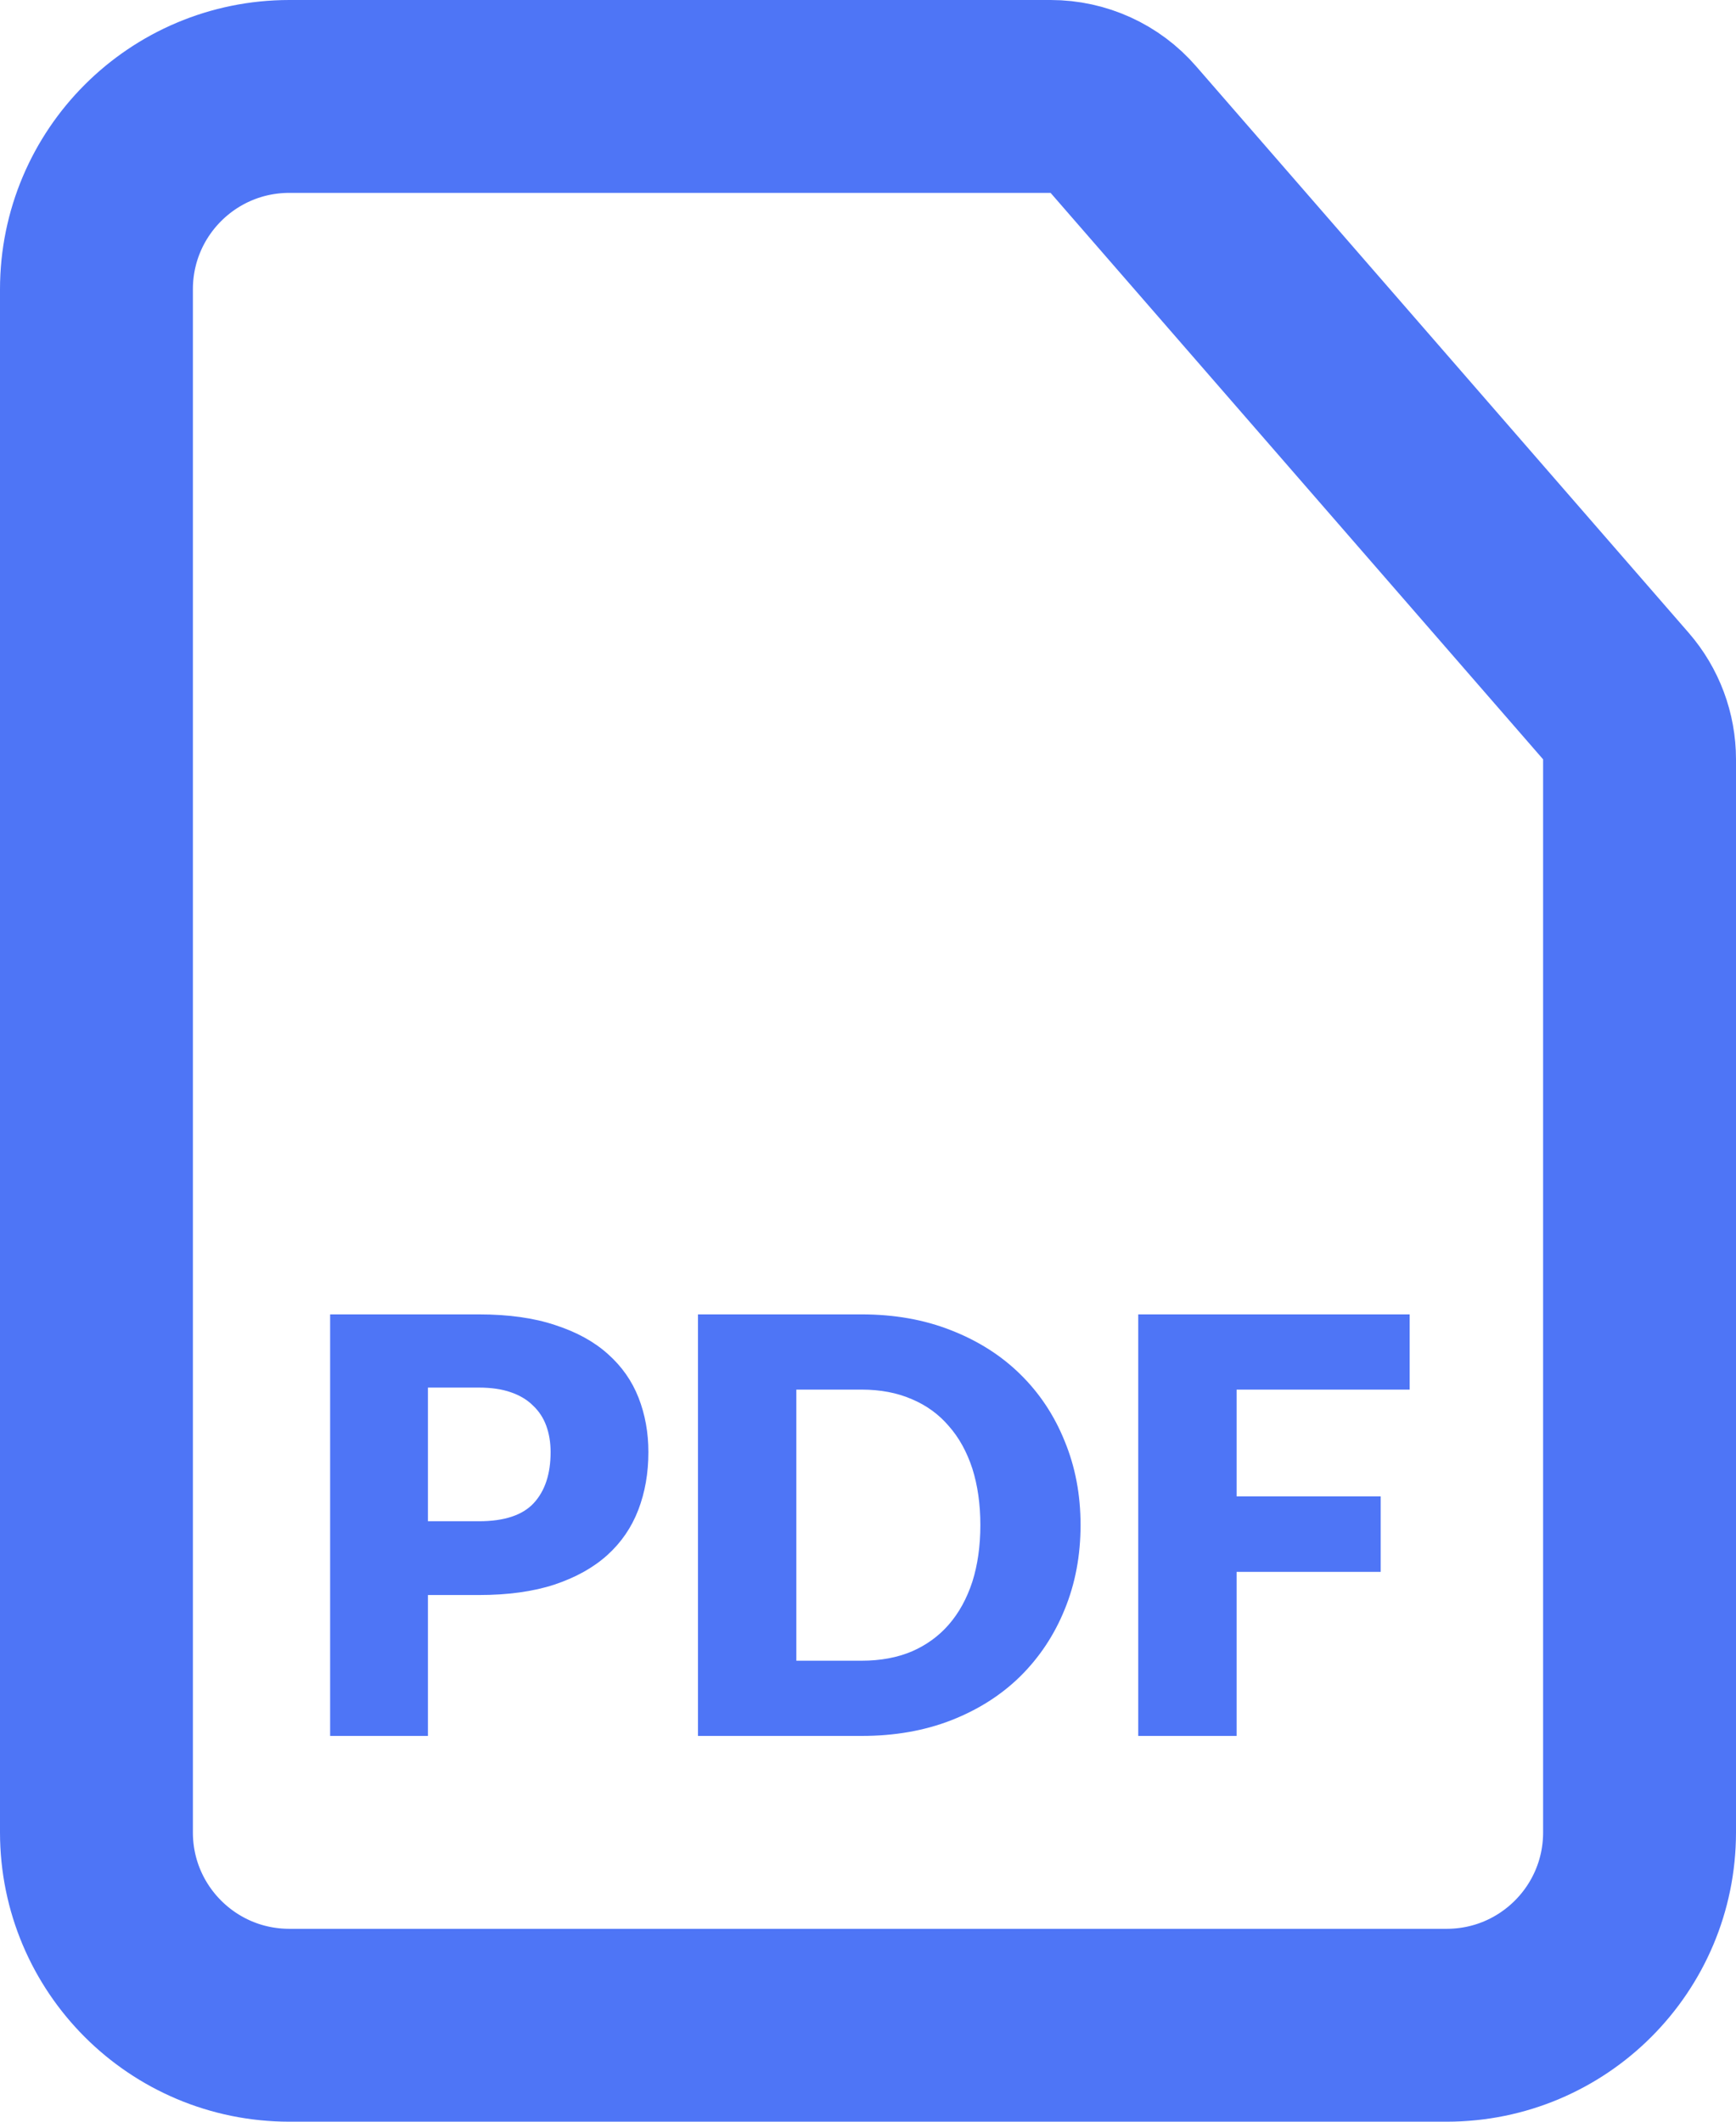
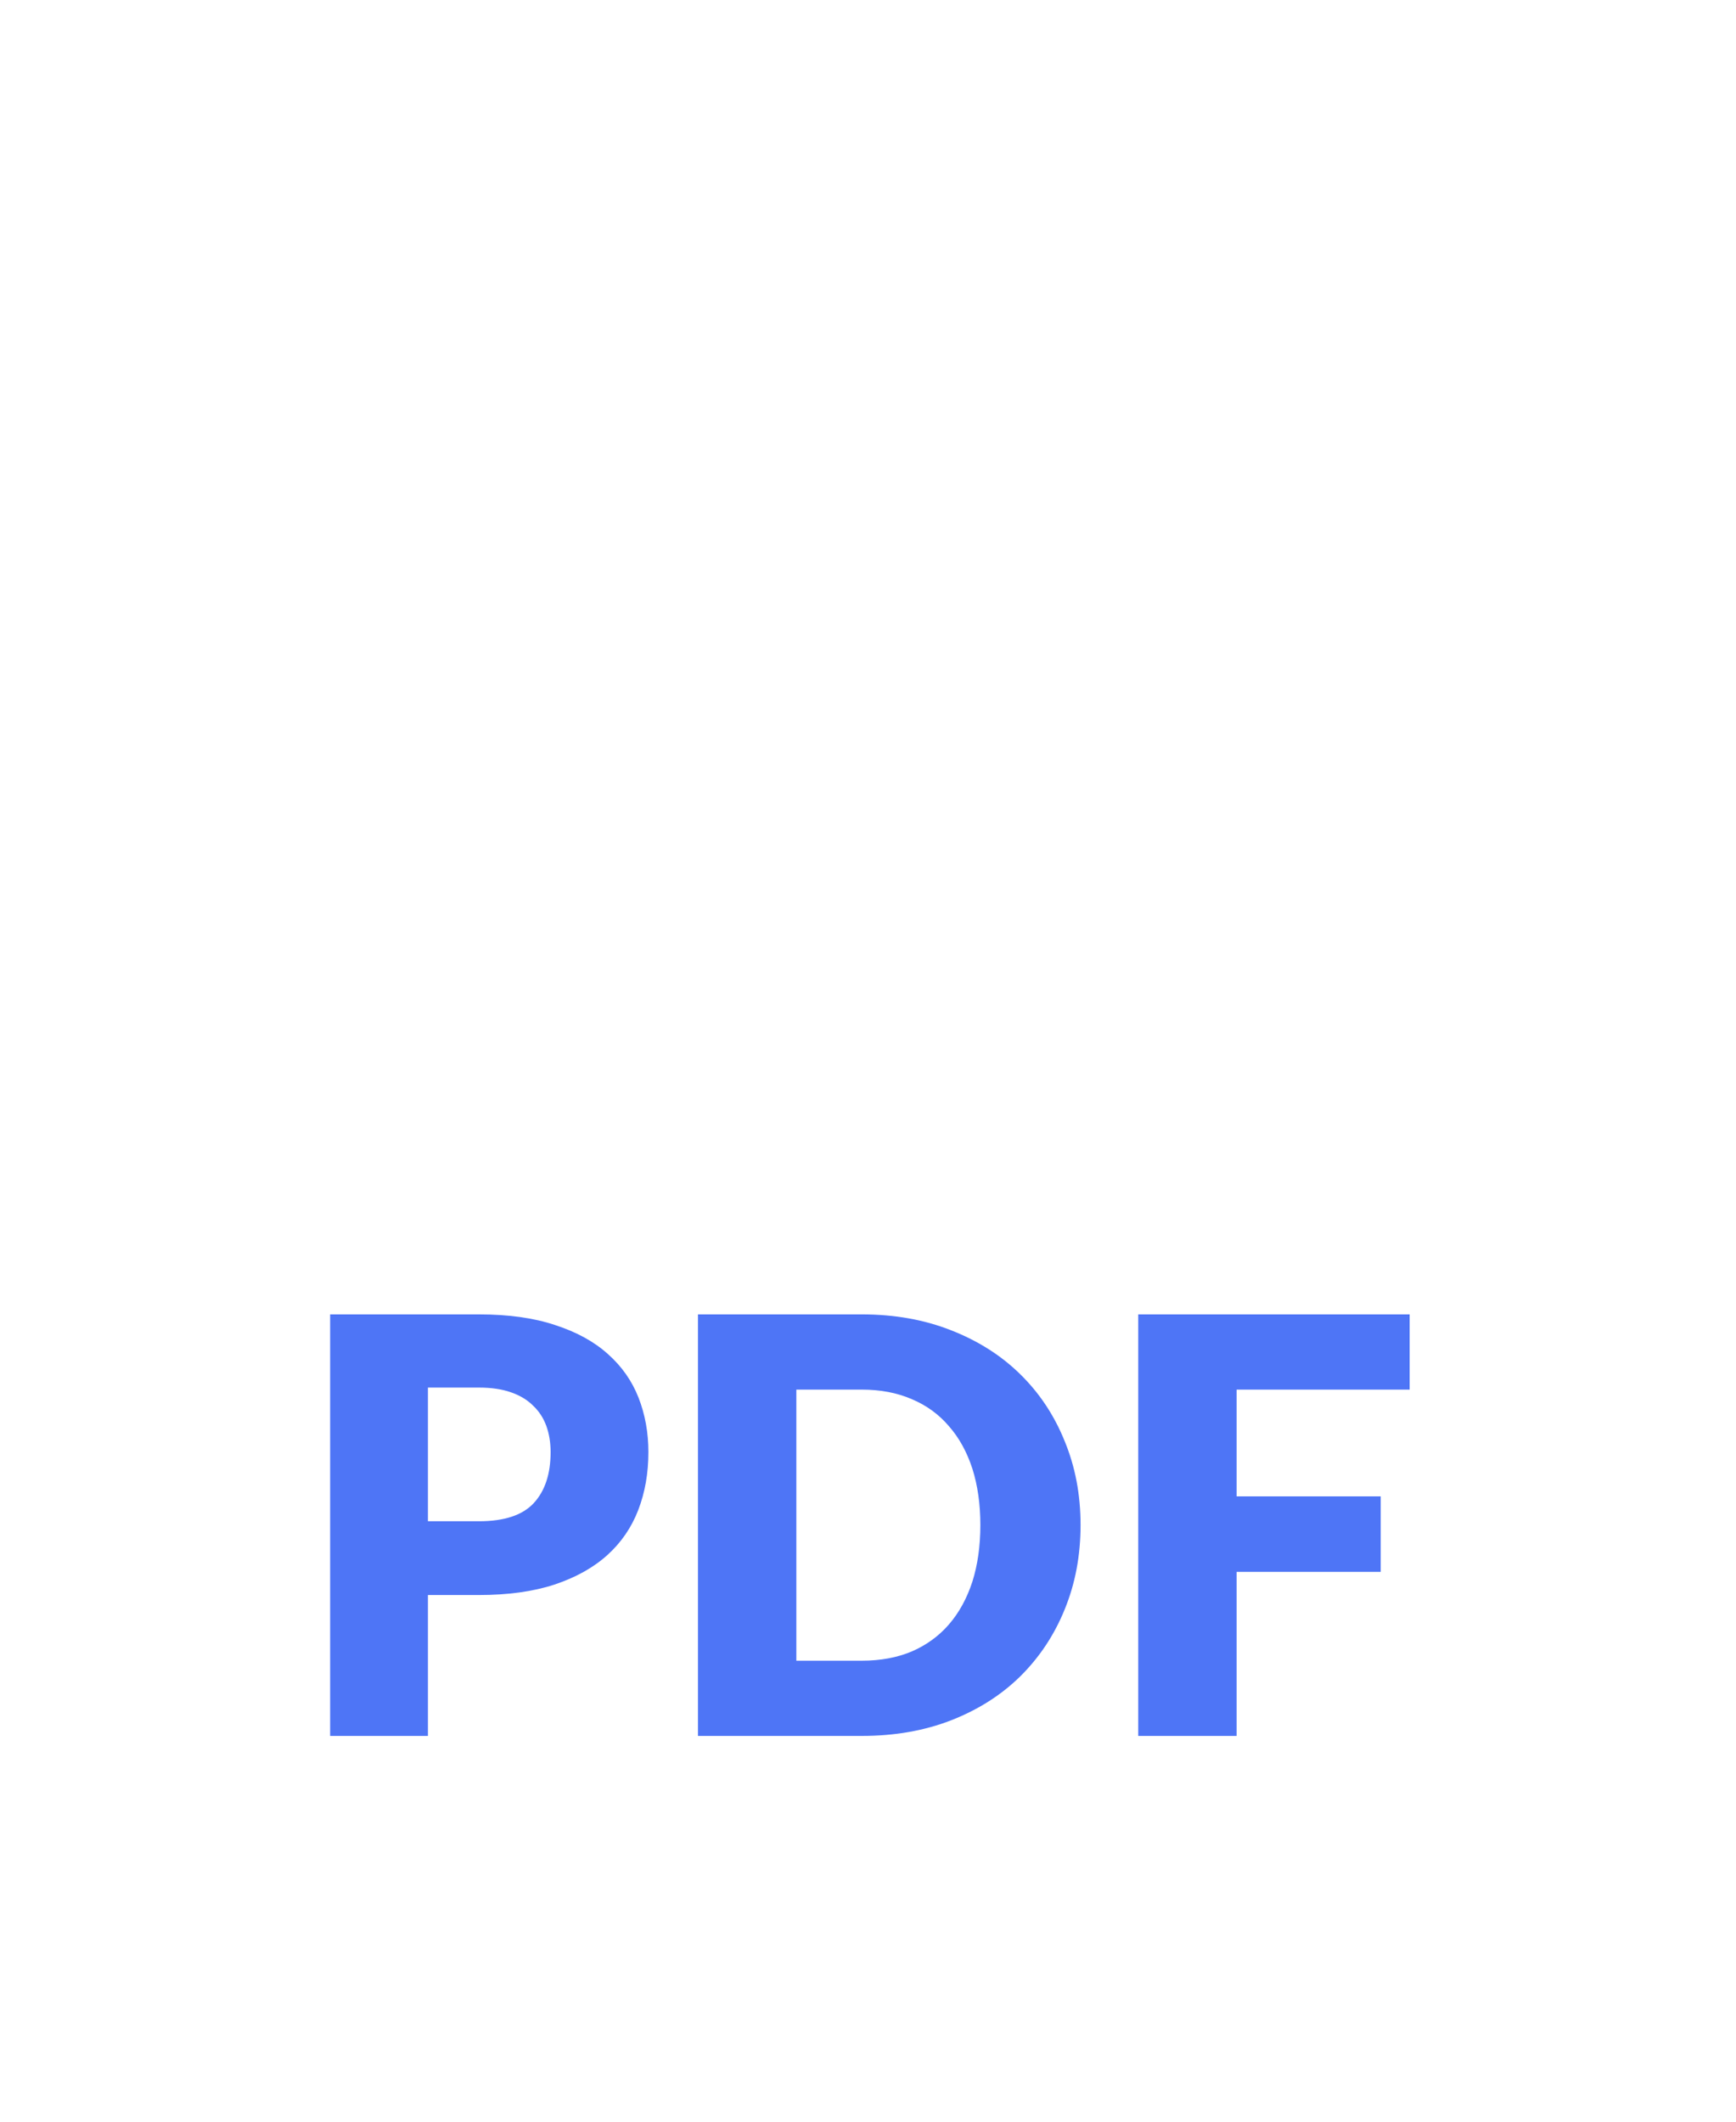
<svg xmlns="http://www.w3.org/2000/svg" width="18" height="22" viewBox="0 0 18 22" fill="none">
-   <path d="M3 21H15C16.105 21 17 20.105 17 19V7.874C17 7.633 16.913 7.4 16.755 7.218L11.648 1.344C11.459 1.125 11.183 1 10.894 1H3C1.895 1 1 1.895 1 3V19C1 20.105 1.895 21 3 21Z" stroke="#4E75F6" stroke-width="2" />
  <path d="M4.965 15.774C5.229 15.774 5.419 15.711 5.535 15.585C5.651 15.459 5.709 15.283 5.709 15.057C5.709 14.957 5.694 14.866 5.664 14.784C5.634 14.702 5.588 14.632 5.526 14.574C5.466 14.514 5.389 14.468 5.295 14.436C5.203 14.404 5.093 14.388 4.965 14.388H4.437V15.774H4.965ZM4.965 13.629C5.273 13.629 5.537 13.666 5.757 13.74C5.979 13.812 6.161 13.912 6.303 14.04C6.447 14.168 6.553 14.319 6.621 14.493C6.689 14.667 6.723 14.855 6.723 15.057C6.723 15.275 6.688 15.475 6.618 15.657C6.548 15.839 6.441 15.995 6.297 16.125C6.153 16.255 5.97 16.357 5.748 16.431C5.528 16.503 5.267 16.539 4.965 16.539H4.437V18H3.423V13.629H4.965ZM11.204 15.813C11.204 16.129 11.149 16.421 11.039 16.689C10.931 16.955 10.777 17.186 10.579 17.382C10.382 17.576 10.143 17.728 9.862 17.838C9.584 17.946 9.275 18 8.935 18H7.237V13.629H8.935C9.275 13.629 9.584 13.684 9.862 13.794C10.143 13.904 10.382 14.056 10.579 14.25C10.777 14.444 10.931 14.675 11.039 14.943C11.149 15.209 11.204 15.499 11.204 15.813ZM10.165 15.813C10.165 15.597 10.137 15.402 10.082 15.228C10.025 15.054 9.944 14.907 9.838 14.787C9.734 14.665 9.606 14.572 9.454 14.508C9.302 14.442 9.129 14.409 8.935 14.409H8.257V17.22H8.935C9.129 17.22 9.302 17.188 9.454 17.124C9.606 17.058 9.734 16.965 9.838 16.845C9.944 16.723 10.025 16.575 10.082 16.401C10.137 16.227 10.165 16.031 10.165 15.813ZM12.822 14.409V15.516H14.316V16.299H12.822V18H11.802V13.629H14.616V14.409H12.822Z" fill="#4E75F6" />
</svg>